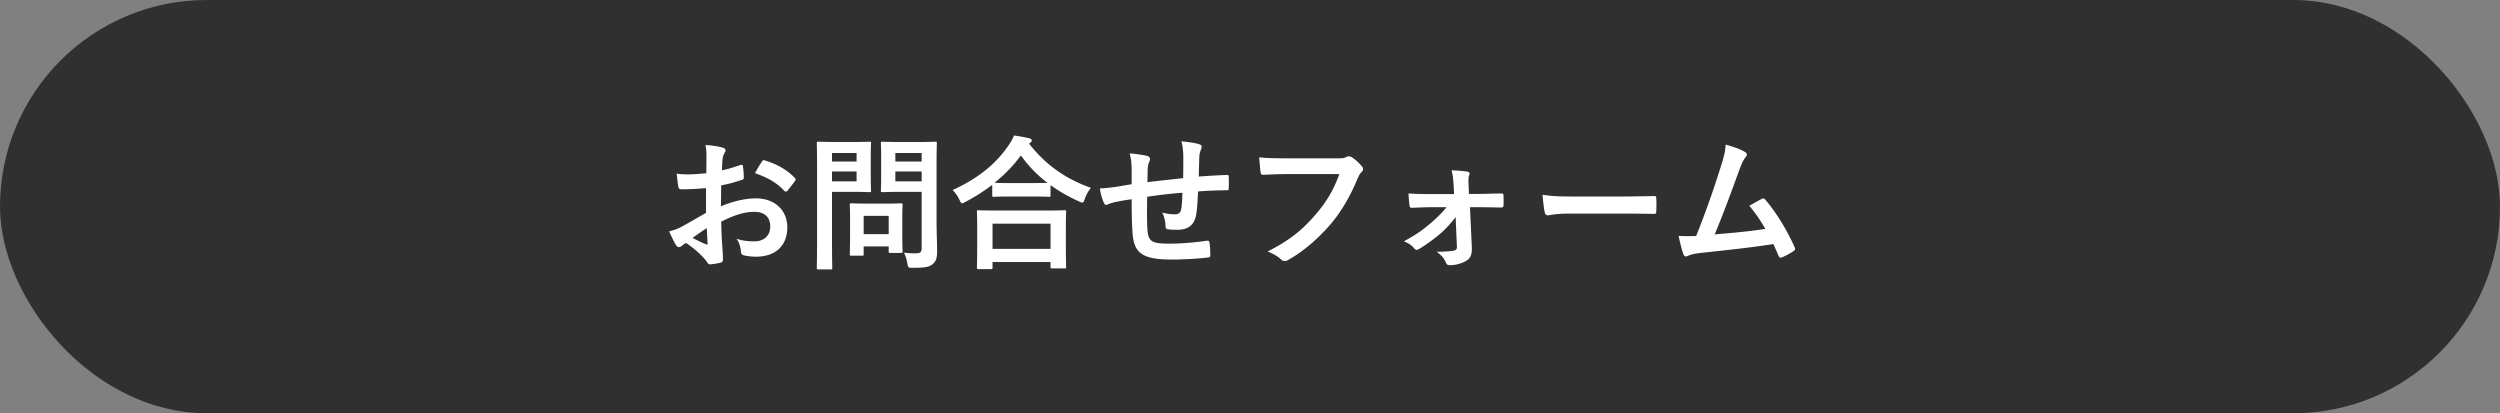
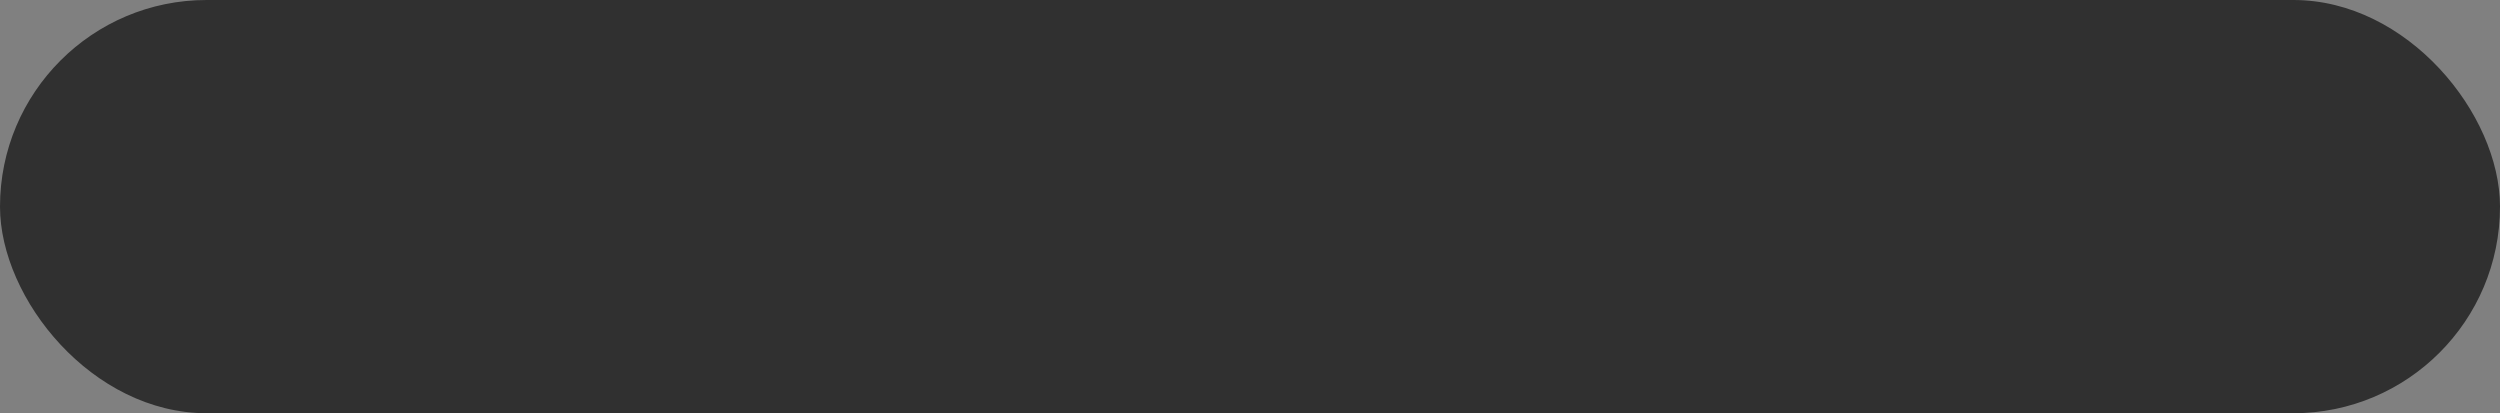
<svg xmlns="http://www.w3.org/2000/svg" width="242" height="40" fill="none">
  <rect width="100%" height="100%" fill="#808080" stroke="none" />
  <rect width="242" height="40" rx="20" fill="#303030" />
-   <path d="M68.343 20.604c-1.022.588-1.68.966-2.282 1.302a5.17 5.17 0 01-1.288.49c.21.462.49 1.05.644 1.302.084.14.196.224.308.224.07 0 .168-.028.238-.098.126-.112.294-.224.448-.308.882.602 1.61 1.274 1.988 1.792.126.182.182.294.336.28a5.69 5.69 0 001.036-.168c.238-.056.21-.266.21-.462 0-.322-.07-1.204-.112-1.82a72.11 72.11 0 01-.056-1.68c1.442-.742 2.408-.952 3.206-.952.98 0 1.54.504 1.54 1.414 0 .994-.728 1.442-1.512 1.442-.518 0-1.078-.028-1.75-.252.294.406.392.882.42 1.19 0 .224.084.364.308.42.294.07.742.126 1.148.126 1.89 0 3.038-1.05 3.038-2.842 0-1.68-1.246-2.786-2.982-2.8-.896-.014-2.128.21-3.444.77.014-.672.014-1.358.028-2.03.84-.168 1.078-.238 2.002-.532.14-.042.182-.084.182-.224 0-.364-.028-.742-.084-1.092-.014-.14-.112-.168-.238-.126-.602.21-1.176.392-1.792.518.014-.448.028-.798.07-1.162.028-.182.098-.364.196-.546a.496.496 0 00.084-.224c0-.126-.112-.224-.28-.266-.378-.112-.966-.21-1.666-.252.084.364.098.77.098 1.134 0 .602-.014 1.134-.014 1.596-.588.056-1.19.112-1.778.112-.364 0-.728-.014-1.092-.07.056.49.112.952.154 1.218.028.21.098.294.336.294.938 0 1.652-.056 2.352-.112v2.394zm.07 1.47c.028.462.056 1.106.084 1.47.014.126-.028.14-.14.112-.448-.182-.924-.42-1.316-.63.504-.364.98-.686 1.372-.952zm4.676-5.306c1.12.378 2.1.896 2.842 1.722.042.07.238.056.28 0 .21-.28.574-.714.756-.994.028-.056.056-.098.056-.14 0-.042-.028-.084-.084-.14-.728-.742-1.68-1.33-2.968-1.708-.098-.028-.14.014-.238.168-.238.35-.462.714-.644 1.092zm17.57-1.036c0-1.19.028-1.778.028-1.862 0-.14-.014-.154-.154-.154-.084 0-.462.028-1.54.028h-2.016c-1.092 0-1.456-.028-1.54-.028-.154 0-.168.014-.168.154 0 .098.028.434.028 1.274v2.044c0 .84-.028 1.162-.028 1.26 0 .14.014.154.168.154.084 0 .448-.028 1.54-.028h2.24v5.404c0 .42-.112.546-.574.546-.364 0-.714-.014-1.134-.07.14.294.252.63.322 1.036.084.448.084.434.532.434 1.246 0 1.638-.098 1.946-.378.322-.294.406-.616.406-1.288 0-.686-.056-1.806-.056-2.786v-5.74zm-3.99 1.82V16.6h2.548v.952h-2.548zm2.548-2.744v.826h-2.548v-.826h2.548zm-8.358-1.064c-1.022 0-1.54-.028-1.638-.028-.14 0-.154.014-.154.154 0 .098.028 1.078.028 3.01v6.062c0 1.932-.028 2.884-.028 2.982 0 .14.014.154.154.154h1.19c.14 0 .154-.014.154-.154 0-.098-.028-1.05-.028-2.982v-4.368h2.24c.91 0 1.316.028 1.4.028.126 0 .14-.014.14-.154 0-.084-.028-.504-.028-1.372v-1.82c0-.882.028-1.302.028-1.386 0-.14-.014-.154-.14-.154-.084 0-.49.028-1.4.028h-1.918zm2.058 3.808h-2.38V16.6h2.38v.952zm0-2.744v.826h-2.38v-.826h2.38zm.518 9.94c.154 0 .168 0 .168-.14v-.756h2.422v.462c0 .154.014.168.168.168h1.022c.14 0 .154-.014.154-.168 0-.084-.028-.42-.028-2.184v-1.078c0-.77.028-1.134.028-1.218 0-.14-.014-.154-.154-.154-.098 0-.434.028-1.484.028h-1.834c-1.05 0-1.386-.028-1.484-.028-.14 0-.154.014-.154.154 0 .098.028.462.028 1.484v1.008c0 1.848-.028 2.198-.028 2.282 0 .14.014.14.154.14h1.022zm.168-3.85h2.422v1.764h-2.422v-1.764zm12.306 5.152c.154 0 .168-.014.168-.154v-.532h5.614v.462c0 .14.014.154.154.154h1.19c.154 0 .168-.014.168-.154 0-.07-.028-.448-.028-2.464V21.99c0-.994.028-1.4.028-1.484 0-.14-.014-.154-.168-.154-.084 0-.574.028-1.918.028h-4.48c-1.344 0-1.834-.028-1.918-.028-.14 0-.154.014-.154.154 0 .084.028.49.028 1.694v1.204c0 2.03-.028 2.408-.028 2.492 0 .14.014.154.154.154h1.19zm.168-4.396h5.614v2.436h-5.614v-2.436zm-.028-2.758c0 .14.014.154.154.154.098 0 .462-.028 1.582-.028h2.17c1.12 0 1.498.028 1.582.028.14 0 .154-.014.154-.154v-.98c.826.602 1.736 1.12 2.73 1.568.154.084.266.126.336.126.112 0 .168-.098.252-.364.14-.392.35-.77.588-1.064-2.366-.84-4.312-2.142-5.978-4.27a.377.377 0 01.112-.098c.112-.07.14-.14.14-.21 0-.126-.084-.168-.252-.224a19.138 19.138 0 00-1.47-.266c-.14.364-.294.63-.546.994-1.148 1.666-2.814 3.122-5.39 4.284.252.252.476.56.658.938.112.252.168.35.266.35.07 0 .154-.056.322-.14a17.268 17.268 0 002.59-1.652v1.008zm1.736-1.176c-.952 0-1.344-.014-1.512-.028.952-.77 1.82-1.638 2.548-2.646a12.52 12.52 0 002.576 2.66c-.196 0-.616.014-1.442.014h-2.17zm11.76.112c-.518.084-1.19.21-1.582.266-.602.084-1.204.14-1.498.14.07.476.224 1.05.392 1.4.084.182.182.238.364.154.252-.112.476-.168.63-.21.532-.112.98-.196 1.694-.294 0 1.484.028 2.66.098 3.416.168 1.834.994 2.422 3.822 2.422 1.134 0 2.87-.112 3.514-.21.126-.014.182-.084.182-.252 0-.266-.028-.882-.084-1.176-.028-.168-.07-.196-.28-.182-1.036.154-2.38.28-3.626.28-1.708 0-2.016-.224-2.1-1.372-.056-.798-.042-1.638-.028-3.164a44.675 44.675 0 013.416-.392c-.014.546-.042 1.05-.098 1.484-.07.49-.28.602-.658.602-.35 0-.728-.042-1.19-.168.196.448.28.798.308 1.26 0 .252.056.35.28.364.294.042.616.042.868.042 1.05 0 1.68-.462 1.834-1.554.084-.546.126-1.232.168-2.156.924-.07 1.862-.112 2.786-.112.154 0 .182-.014.182-.196.028-.378.014-.77 0-1.148 0-.126-.056-.14-.168-.14-.756.028-1.596.07-2.73.154.014-.658.028-1.204.056-1.96.014-.238.07-.406.14-.63a.663.663 0 00.084-.28c0-.14-.07-.21-.266-.266-.35-.112-.84-.182-1.694-.28a6.21 6.21 0 01.182 1.596c0 .518 0 1.274-.014 1.974-1.008.112-2.492.266-3.458.392.014-.476.014-1.008.028-1.344.014-.224.056-.406.14-.616a.779.779 0 00.084-.294c0-.126-.14-.266-.294-.294-.35-.084-.98-.182-1.68-.238.14.546.168.77.196 1.484v1.498zm20.104-.98c-.56 1.554-1.274 2.744-2.366 3.99-1.288 1.498-2.534 2.464-4.578 3.5.518.21.98.462 1.302.77a.491.491 0 00.35.154.677.677 0 00.378-.126c1.414-.798 2.772-1.96 3.976-3.332 1.176-1.358 2.03-2.898 2.716-4.55.126-.28.196-.42.322-.546.126-.112.196-.224.196-.35a.351.351 0 00-.098-.238 4.308 4.308 0 00-1.022-.924.685.685 0 00-.266-.07c-.07 0-.14.014-.21.056-.196.112-.35.14-.77.14h-4.998c-1.316 0-2.058-.028-2.688-.098.028.406.084 1.134.126 1.414.028.196.084.294.266.28.602-.028 1.4-.07 2.31-.07h5.054zm11.382 7.07c0 .196-.084.294-.28.336-.294.056-.882.112-1.68.112.434.322.714.602.896 1.064.07.168.168.238.406.238.518 0 1.176-.182 1.54-.42.392-.224.588-.56.56-1.288l-.182-3.906h.924c.826 0 1.554.028 2.086.028.154.014.238-.07.238-.196.014-.322.014-.658 0-.98 0-.14-.07-.196-.238-.182-.588 0-1.428.042-2.128.042h-.98l-.042-.994c-.014-.434-.014-.616.07-.812.07-.168.028-.322-.182-.35-.35-.056-.994-.112-1.526-.126.126.476.154.868.196 1.372l.042.924h-2.38c-.686 0-1.176 0-2.03-.056.028.49.056.854.098 1.162.014.154.098.238.21.224.602-.014 1.176-.056 1.764-.056h1.61c-.406.518-.896.994-1.526 1.54-.812.686-1.302 1.05-2.604 1.764.434.168.728.35 1.008.686.084.098.154.14.224.14s.14-.028.238-.084c.602-.35 1.582-1.064 2.142-1.554a10.889 10.889 0 001.4-1.54l.126 2.912zm15.918-3.248c1.036 0 2.072.014 3.122.028.196.014.252-.042.252-.21.028-.42.028-.896 0-1.316 0-.168-.042-.21-.252-.196-1.078.014-2.156.042-3.22.042h-4.508c-1.414 0-2.114-.028-3.024-.168.056.714.14 1.372.21 1.694.042.21.154.294.322.294.14 0 .672-.168 2.058-.168h5.04zm10.096-6.678c-.042.7-.182 1.19-.406 1.918a90.277 90.277 0 01-2.45 6.93c-.56.014-1.148.028-1.708-.014.196.868.378 1.568.49 1.806.07.196.224.224.406.14.336-.168.714-.238 1.638-.336 2.282-.238 4.41-.476 6.65-.812.168.364.322.728.49 1.12.042.126.112.196.196.196a.373.373 0 00.168-.042 7.05 7.05 0 001.064-.574c.126-.07.182-.154.182-.238a.339.339 0 00-.056-.182c-.686-1.554-1.736-3.304-2.828-4.578-.098-.112-.182-.168-.336-.084-.392.21-.798.448-1.218.672.602.7 1.12 1.47 1.554 2.24-1.568.238-2.744.35-4.9.532.882-2.1 1.624-4.158 2.408-6.3.154-.406.322-.84.574-1.162.098-.112.14-.21.14-.28 0-.084-.07-.154-.168-.224-.434-.28-1.036-.476-1.89-.728z" fill="#fff" />
</svg>